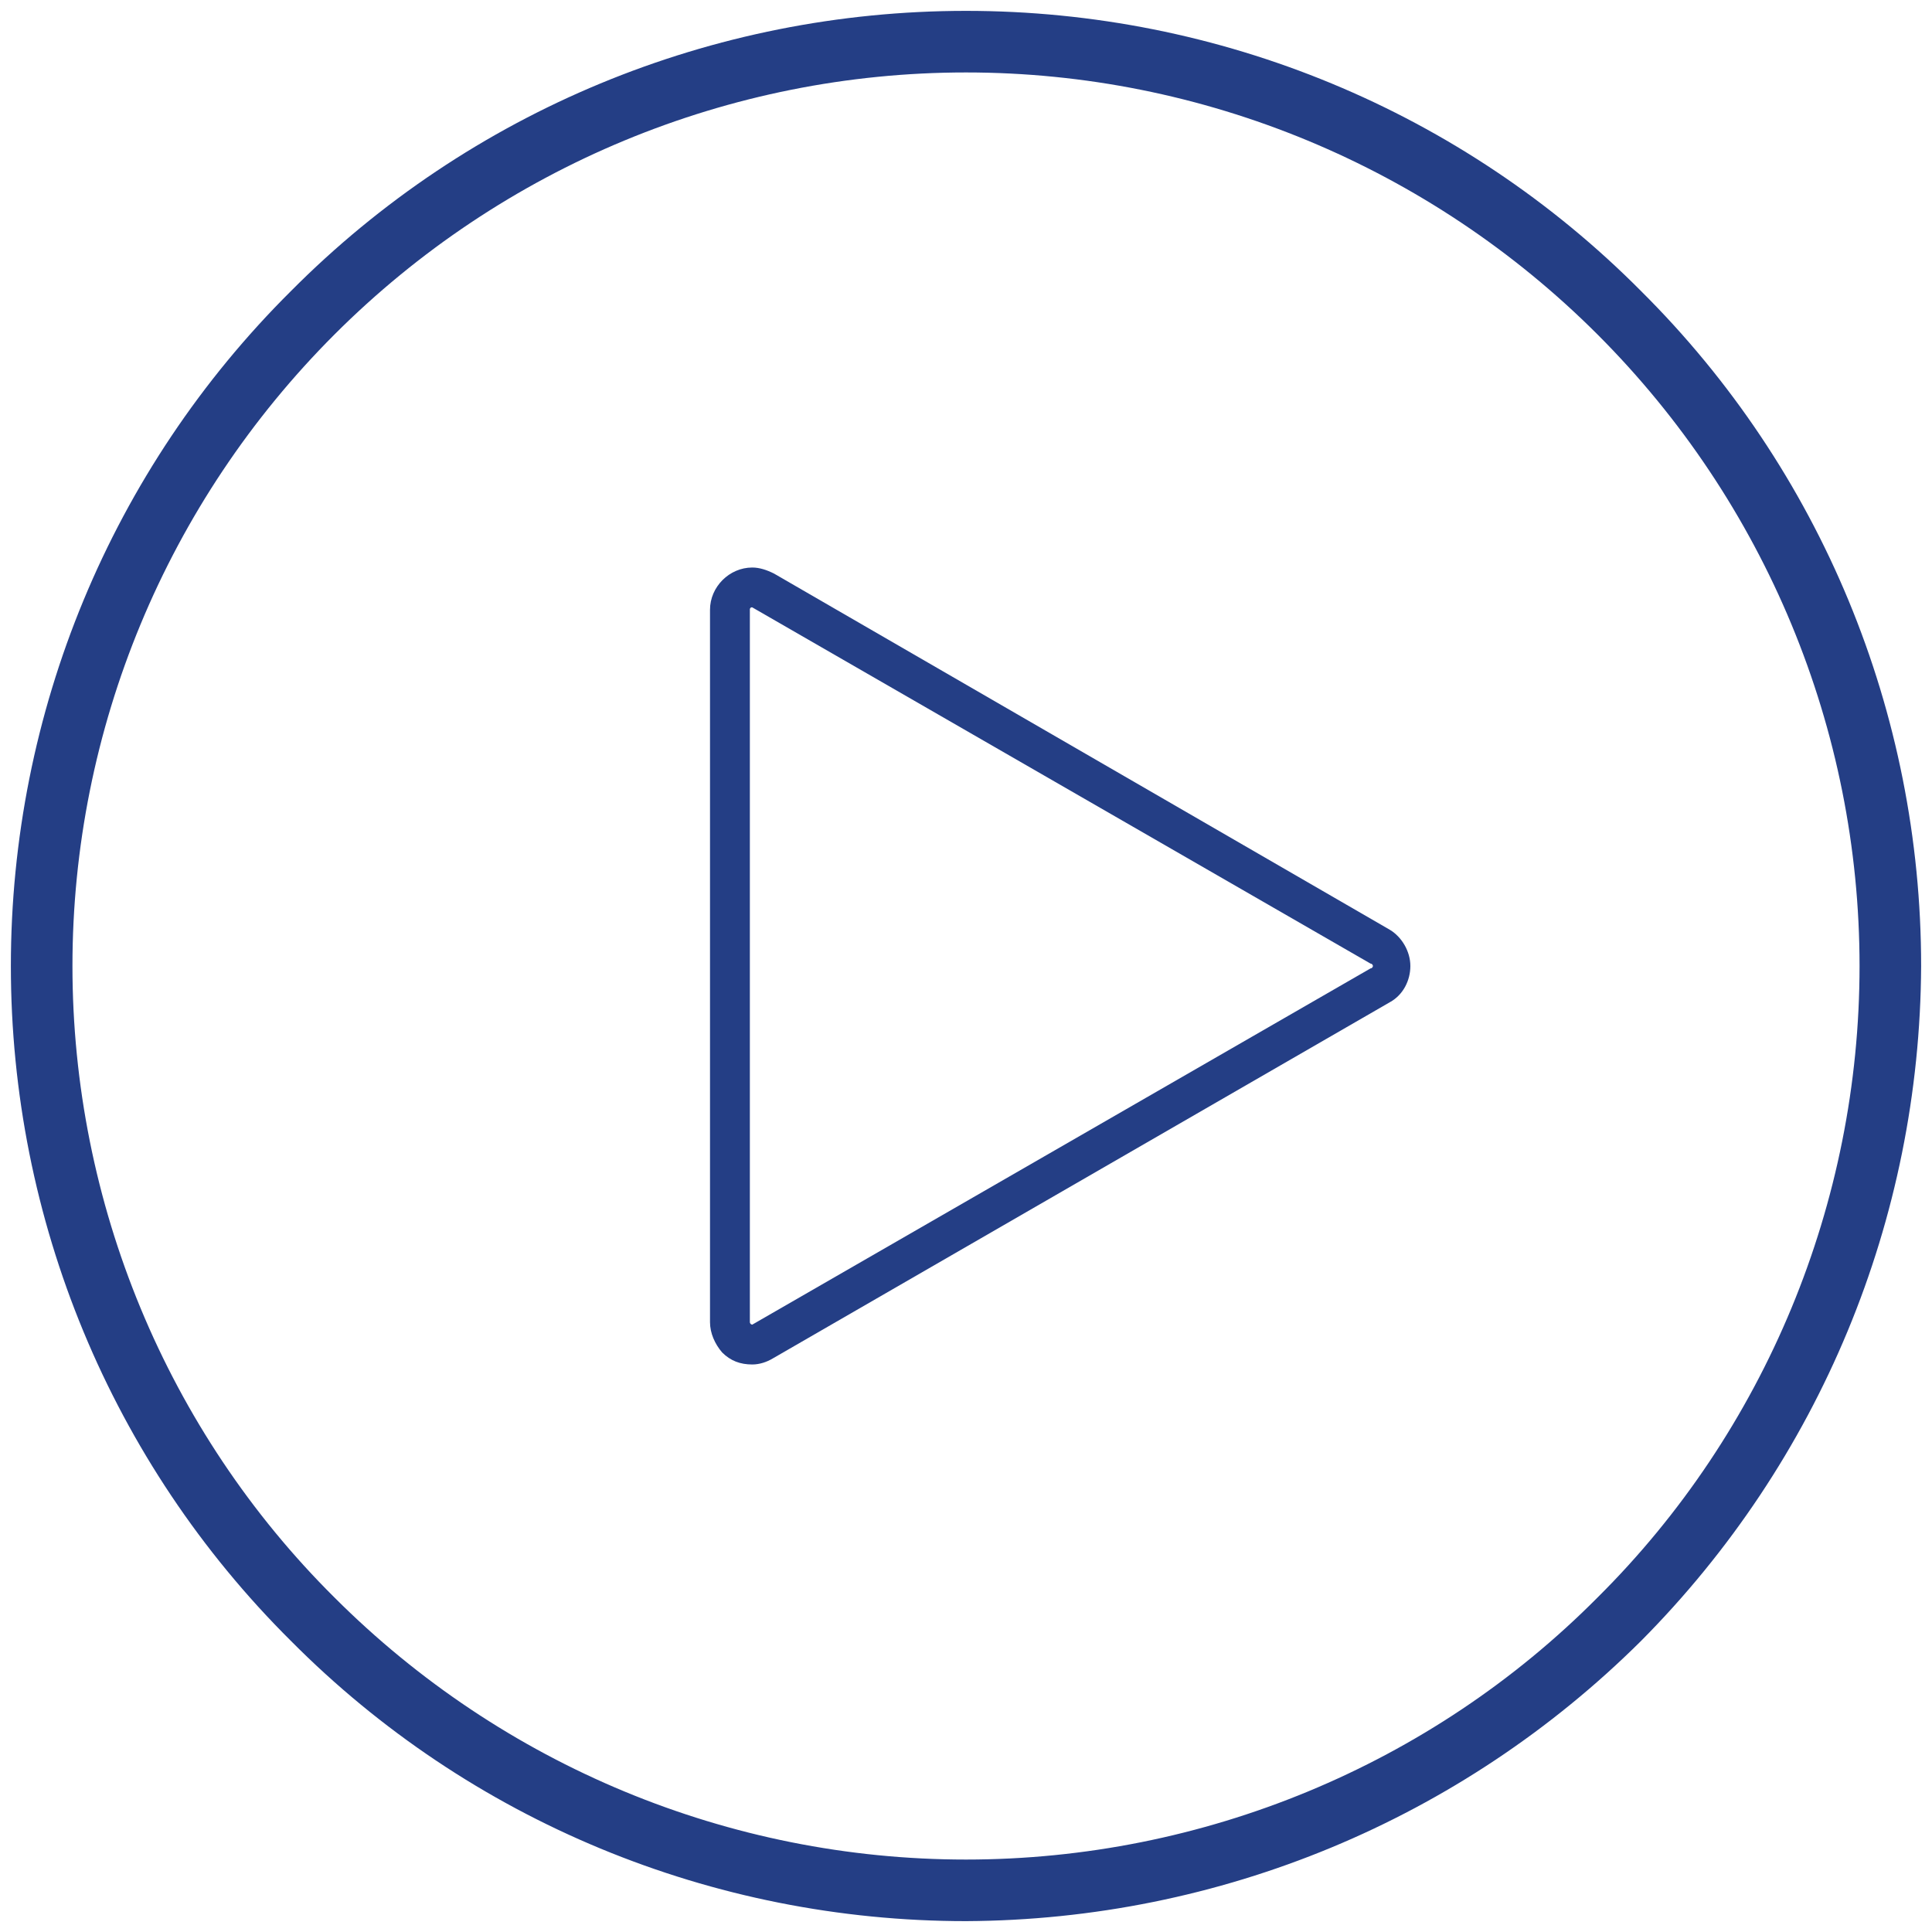
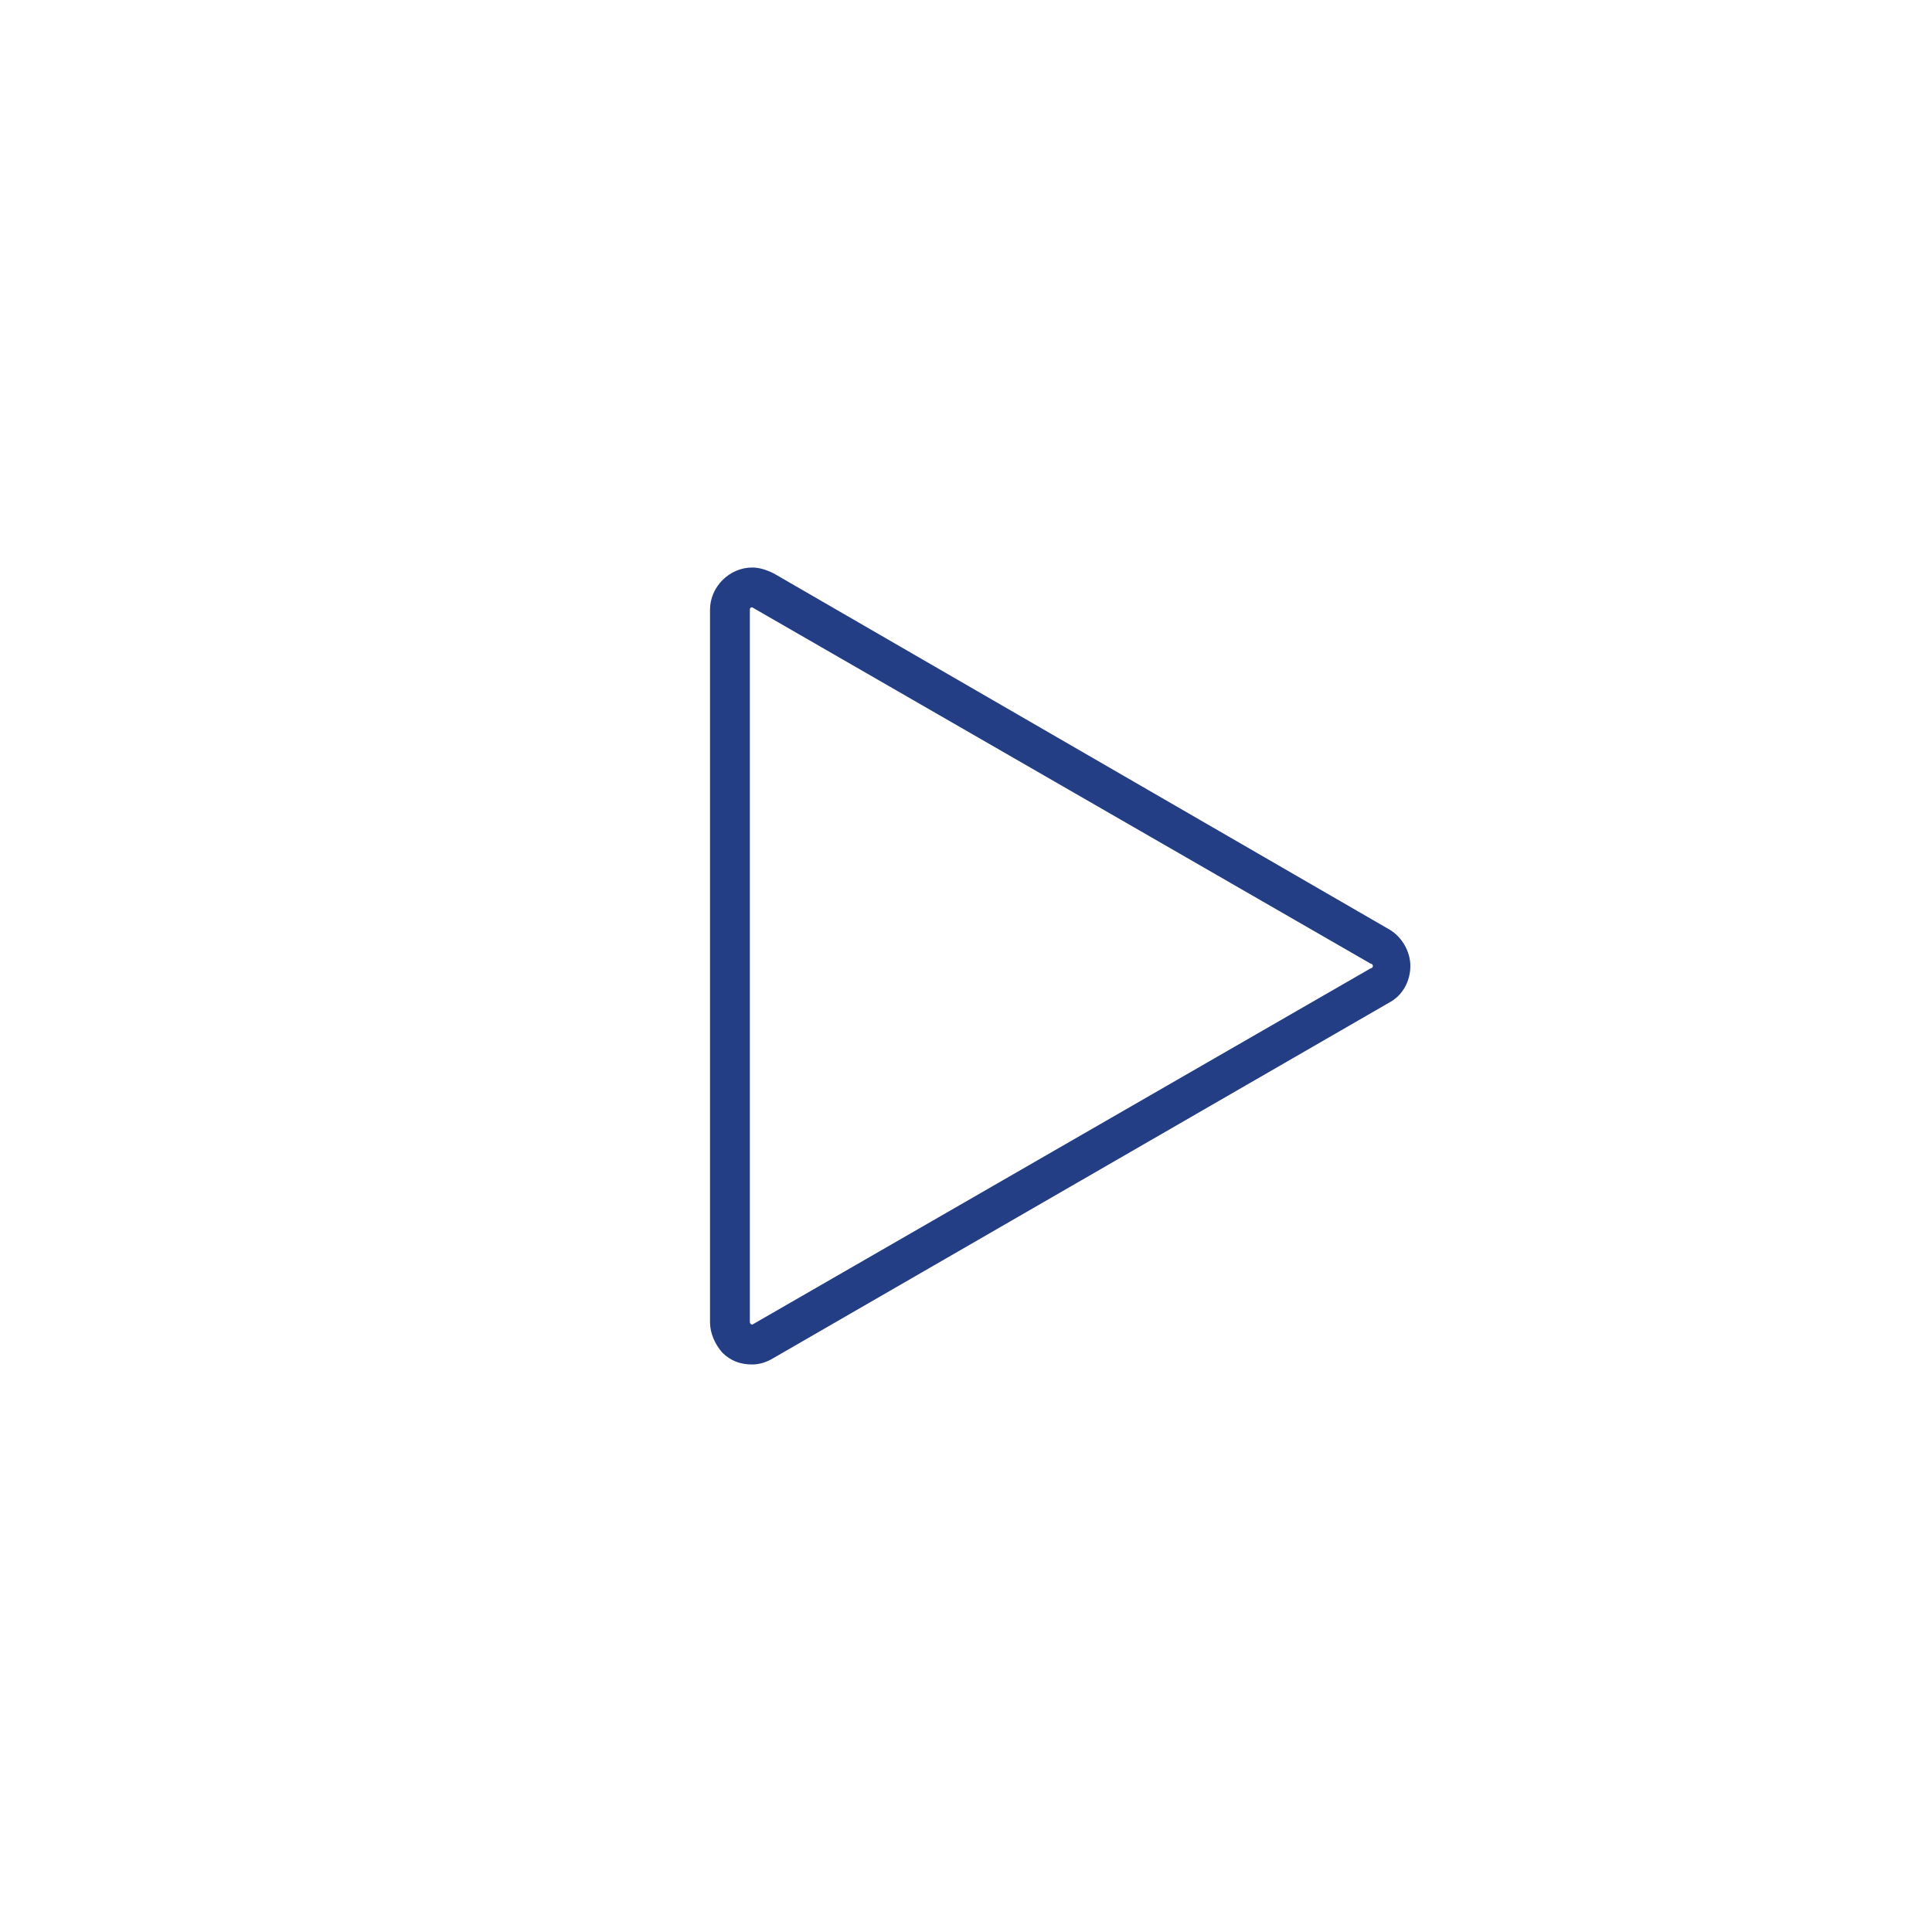
<svg xmlns="http://www.w3.org/2000/svg" version="1.1" id="Calque_1" x="0px" y="0px" viewBox="0 0 160 160" style="enable-background:new 0 0 160 160;" xml:space="preserve">
  <style type="text/css">
	.st0{fill:#243E85;}
</style>
  <g>
-     <path class="st0" d="M80,159.1c-21,0-41.1-8.3-55.9-23.2C9.2,121.1,0.9,101,0.9,80c0-21,8.3-41.1,23.2-55.9C38.9,9.2,59,0.9,80,0.9   c21,0,41.1,8.3,55.9,23.2C150.8,38.9,159.1,59,159.1,80c-0.1,21-8.4,41-23.2,55.9C121,150.7,101,159,80,159.1L80,159.1z M80,6   c-19.6,0-38.4,7.8-52.3,21.7C13.8,41.6,6,60.4,6,80s7.8,38.5,21.7,52.3C41.6,146.2,60.4,154,80,154s38.5-7.8,52.3-21.7   C146.2,118.5,154,99.6,154,80c0-19.6-7.8-38.4-21.7-52.3C118.4,13.8,99.6,6,80,6L80,6z" />
    <path class="st0" d="M62.3,50.3l51.2,29.5c0.1,0,0.2,0.1,0.2,0.2c0,0.1-0.1,0.2-0.2,0.2l-51.2,29.5c-0.1,0-0.2-0.1-0.2-0.2v-59   c0-0.1,0-0.1,0.1-0.2C62.2,50.3,62.3,50.3,62.3,50.3 M62.3,47c-1.9,0-3.5,1.6-3.5,3.5v59c0,0.9,0.4,1.8,1,2.5c0.7,0.7,1.5,1,2.5,1   c0.6,0,1.2-0.2,1.7-0.5L115.1,83c1.1-0.6,1.7-1.8,1.7-3c0-1.2-0.7-2.4-1.7-3L64.1,47.5C63.5,47.2,62.9,47,62.3,47L62.3,47z" />
  </g>
</svg>